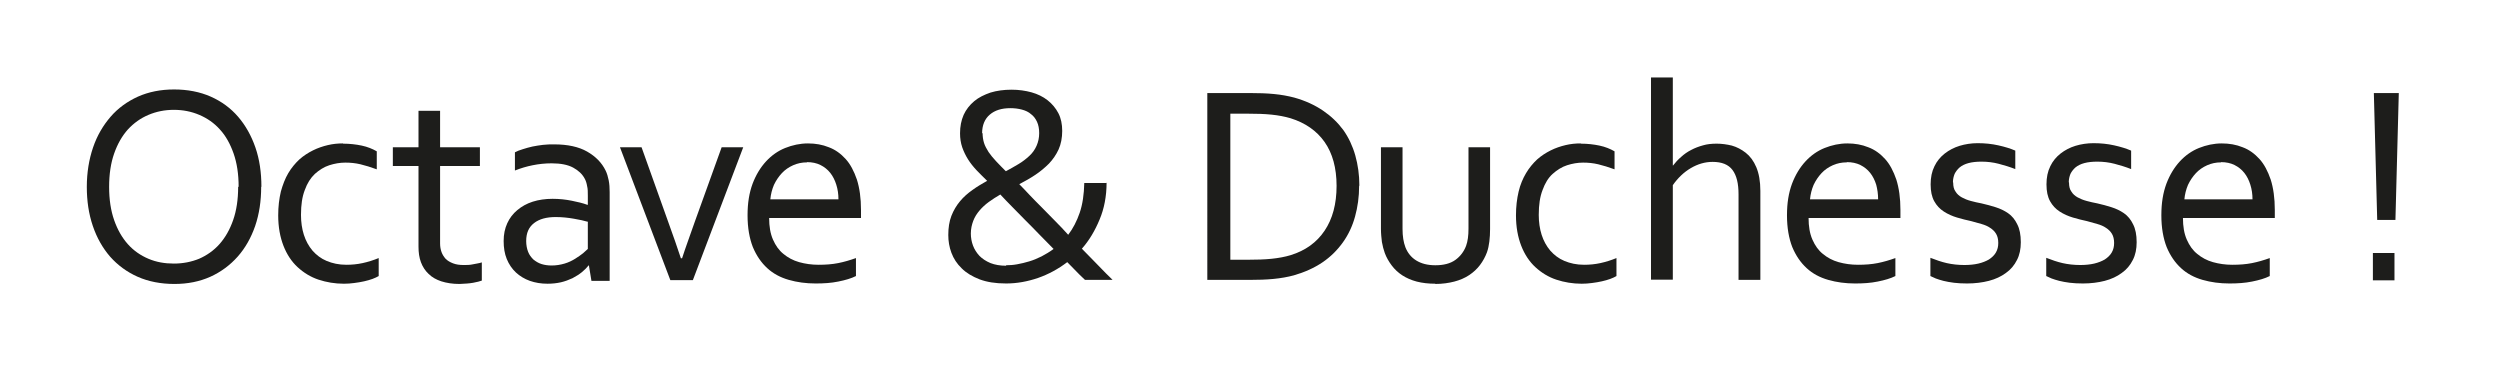
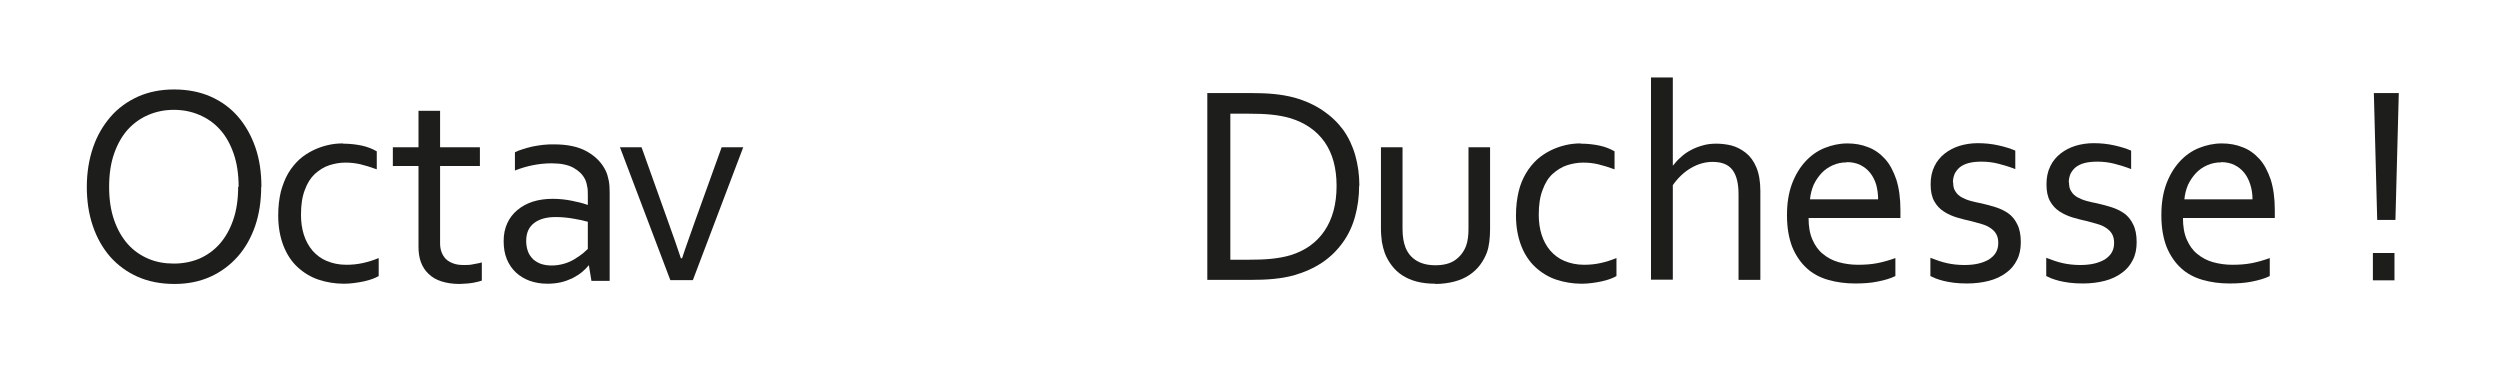
<svg xmlns="http://www.w3.org/2000/svg" version="1.1" viewBox="0 0 104.24 15.41">
  <defs>
    <style>
      .cls-1 {
        fill: #1d1d1b;
      }
    </style>
  </defs>
  <g>
    <g id="Calque_1">
      <g>
        <path class="cls-1" d="M10.89,7.79c0,.59-.08,1.13-.25,1.63-.17.49-.41.92-.73,1.28-.32.36-.7.64-1.14.84-.45.2-.94.3-1.5.3s-1.08-.1-1.53-.3c-.45-.2-.83-.48-1.15-.84-.31-.36-.55-.78-.72-1.28s-.25-1.04-.25-1.63.09-1.14.26-1.64.42-.92.73-1.28c.31-.36.7-.64,1.14-.84.45-.2.95-.3,1.51-.3s1.08.1,1.53.3c.45.2.83.48,1.14.84.31.36.55.79.72,1.28s.25,1.04.25,1.64ZM9.95,7.79c0-.53-.07-.99-.21-1.39-.14-.4-.33-.74-.57-1-.24-.27-.53-.47-.86-.61-.33-.14-.68-.21-1.06-.21s-.73.07-1.06.21c-.33.14-.61.34-.86.61-.24.27-.43.6-.57,1-.14.4-.21.86-.21,1.39s.07.99.21,1.39c.14.4.33.73.57,1,.24.27.53.47.86.61.33.14.68.2,1.06.2s.73-.07,1.05-.2c.32-.14.61-.34.85-.61.24-.27.43-.6.57-1,.14-.4.21-.86.21-1.39Z" />
        <path class="cls-1" d="M14.31,5.99c.27,0,.53.03.77.08s.46.14.63.24v.75c-.25-.09-.47-.16-.68-.21-.21-.05-.42-.07-.63-.07-.23,0-.45.04-.67.11-.22.07-.42.2-.6.36-.18.17-.32.39-.42.67-.11.28-.16.62-.16,1.04,0,.3.04.58.12.83.08.25.2.47.36.66.16.18.35.33.59.43.24.1.51.16.82.16.23,0,.45-.02.68-.07.23-.05.45-.12.67-.21v.75c-.07.04-.15.08-.26.12s-.22.07-.35.1-.26.05-.41.07c-.14.02-.29.03-.43.03-.37,0-.73-.06-1.06-.17-.33-.11-.62-.29-.87-.52s-.45-.53-.59-.89c-.14-.36-.22-.78-.22-1.27,0-.37.04-.69.11-.99.08-.29.18-.55.31-.77s.29-.41.46-.57c.18-.16.37-.28.57-.38.2-.1.41-.17.62-.22s.42-.07.62-.07Z" />
        <path class="cls-1" d="M20.09,11.7c-.08.03-.2.06-.36.09-.16.03-.35.04-.57.05-.29,0-.54-.04-.76-.11-.21-.07-.39-.17-.53-.31-.14-.13-.25-.3-.32-.49-.07-.19-.1-.4-.1-.64v-3.37h-1.07v-.78h1.07v-1.52h.9v1.52h1.66v.78h-1.66v3.23c0,.13.02.25.06.36.04.11.1.2.17.28.08.08.18.14.31.19s.27.07.45.07c.12,0,.25,0,.38-.03s.26-.04.37-.08v.76Z" />
        <path class="cls-1" d="M24.56,11.07h-.02c-.07.09-.17.19-.28.28-.11.09-.24.17-.39.25-.15.07-.31.13-.48.17-.18.04-.36.06-.56.06-.27,0-.51-.04-.74-.12-.22-.08-.42-.2-.58-.35-.16-.15-.29-.34-.38-.56-.09-.22-.13-.47-.13-.75s.05-.52.15-.74.24-.4.42-.55c.18-.15.39-.27.64-.35.25-.08.53-.12.83-.12.29,0,.55.03.8.08s.46.1.65.17h.02v-.38c0-.15,0-.29-.03-.4-.02-.12-.05-.22-.1-.31-.1-.19-.26-.34-.48-.46-.22-.12-.52-.18-.9-.18-.28,0-.54.03-.79.08s-.49.12-.74.22v-.76c.09-.05.2-.09.33-.13.13-.04.26-.08.4-.11.14-.03.29-.05.44-.07.16-.02.31-.02.47-.02.56,0,1.02.1,1.37.3s.61.46.77.79c.06.12.1.26.13.41.03.15.04.31.04.49v3.7h-.76l-.1-.61ZM24.52,9.25c-.17-.05-.36-.09-.59-.13-.23-.04-.48-.07-.76-.07-.38,0-.68.08-.9.25s-.33.41-.33.75c0,.17.03.32.08.45.05.13.13.23.22.32.1.08.21.15.34.19.13.04.27.06.42.06.19,0,.37-.03.54-.08s.31-.12.44-.2c.13-.08.24-.16.33-.23.09-.08.16-.14.2-.18v-1.11Z" />
        <path class="cls-1" d="M28.44,10.77c.13-.41.32-.92.54-1.55l1.11-3.08h.9l-2.1,5.54h-.94l-2.1-5.54h.9l1.1,3.08c.22.61.4,1.12.54,1.55h.02Z" />
-         <path class="cls-1" d="M34.13,11.04c.3,0,.57-.02.82-.07s.49-.12.74-.21v.75c-.2.1-.44.17-.74.23-.29.06-.6.08-.94.08-.4,0-.77-.05-1.12-.15s-.65-.26-.9-.49c-.25-.23-.45-.52-.6-.88-.14-.36-.22-.8-.22-1.32s.07-.94.21-1.32c.14-.37.33-.68.56-.93s.5-.44.8-.56c.3-.12.62-.19.95-.19.31,0,.6.05.87.16.27.1.5.27.7.49s.35.51.47.86c.11.35.17.77.17,1.26v.12s0,.11,0,.22h-3.83c0,.35.05.65.16.9.11.25.25.45.44.6.18.15.4.27.65.34s.52.11.81.11ZM33.65,6.77c-.21,0-.4.04-.58.12-.18.08-.34.19-.47.33-.13.14-.24.3-.33.49-.08.19-.13.39-.15.6h2.84c0-.22-.03-.42-.09-.61-.06-.19-.14-.35-.25-.49-.11-.14-.25-.25-.41-.33-.16-.08-.35-.12-.56-.12Z" />
-         <path class="cls-1" d="M46.14,7.62c0,.56-.1,1.08-.29,1.53-.19.46-.43.87-.74,1.22.17.17.32.33.47.48.15.15.28.29.39.4.11.12.21.21.28.28.07.07.12.12.14.14h-1.15s-.09-.09-.23-.22c-.13-.13-.3-.31-.51-.52-.38.29-.79.51-1.22.66-.44.15-.88.23-1.33.23s-.8-.06-1.1-.17c-.31-.12-.56-.27-.75-.46-.2-.19-.34-.41-.43-.65-.09-.24-.13-.49-.13-.74,0-.3.04-.57.13-.8s.21-.43.36-.61c.15-.18.32-.33.52-.47.19-.14.4-.26.61-.38-.16-.15-.3-.3-.44-.44-.14-.15-.26-.3-.36-.46-.1-.16-.18-.33-.24-.5-.06-.18-.09-.37-.09-.58,0-.29.05-.54.15-.77.1-.22.25-.41.44-.57.19-.16.42-.27.68-.36.26-.08.56-.12.88-.12.3,0,.57.04.83.11.25.07.48.18.67.33.19.15.34.33.45.54.11.21.16.46.16.74s-.05.55-.15.77c-.1.22-.24.42-.4.59-.17.17-.36.33-.57.47-.21.14-.44.27-.67.39.13.13.27.28.43.45.16.17.33.34.51.52.18.18.36.37.55.56.19.19.37.38.55.58.2-.26.36-.57.48-.92.12-.35.18-.77.19-1.24h.95ZM41.95,11.06c.14,0,.3-.01.46-.04.17-.03.33-.07.5-.12.17-.05.34-.12.52-.21.17-.09.34-.19.5-.31-.19-.19-.38-.39-.58-.59-.2-.21-.4-.41-.6-.61-.2-.2-.38-.39-.56-.57-.18-.18-.34-.35-.48-.5-.17.1-.33.2-.48.31-.15.11-.28.23-.39.36-.11.13-.2.27-.26.43-.06.16-.1.33-.1.53,0,.17.03.34.09.5.06.16.15.3.27.43.12.12.27.22.46.3.18.07.4.11.65.11ZM40.97,5.55c0,.14.02.28.06.41.04.13.11.25.19.38.08.12.19.25.31.38.12.13.26.27.41.42.19-.1.36-.2.53-.3s.32-.22.45-.34c.13-.12.23-.26.3-.42.07-.16.11-.33.11-.53,0-.18-.03-.34-.09-.47-.06-.13-.14-.24-.25-.32-.1-.09-.23-.15-.38-.19-.15-.04-.31-.06-.48-.06-.37,0-.65.09-.86.27-.21.18-.32.44-.32.78Z" />
        <path class="cls-1" d="M56.67,7.75c0,.46-.06.88-.17,1.28-.11.4-.28.76-.51,1.08-.23.32-.51.6-.85.83-.34.23-.74.41-1.19.54-.26.07-.54.12-.85.15s-.63.04-.99.04h-1.77V3.88h1.79c.35,0,.68.01.99.04s.58.08.85.15c.46.13.85.31,1.19.54.34.23.62.5.85.81.22.31.39.67.5,1.06.11.39.17.81.17,1.26ZM55.73,7.75c0-.75-.17-1.36-.5-1.83s-.81-.8-1.42-.99c-.24-.07-.5-.12-.79-.15-.29-.03-.62-.04-.99-.04h-.73v6.09h.73c.37,0,.7-.01.99-.04.29-.03.56-.08.79-.15.62-.19,1.09-.53,1.42-1.02s.5-1.11.5-1.87Z" />
        <path class="cls-1" d="M59.85,11.83c-.29,0-.55-.03-.78-.09-.23-.06-.43-.15-.6-.26-.17-.11-.32-.25-.44-.41-.12-.16-.22-.33-.29-.52-.05-.14-.09-.29-.12-.46-.02-.17-.04-.35-.04-.55v-3.4h.9v3.4c0,.31.04.56.12.77.09.23.24.42.45.55.21.13.47.2.8.2.34,0,.62-.07.83-.22.21-.15.36-.35.45-.59.07-.19.1-.43.1-.71v-3.4h.9v3.41c0,.19-.01.36-.03.52-.02.16-.05.31-.1.45-.07.19-.17.37-.29.53-.12.16-.27.3-.45.42-.18.12-.39.21-.62.27s-.5.1-.8.1Z" />
        <path class="cls-1" d="M65.92,5.99c.27,0,.53.03.77.08s.46.14.63.24v.75c-.25-.09-.47-.16-.68-.21-.21-.05-.42-.07-.63-.07-.23,0-.45.04-.67.11-.22.07-.42.2-.6.36s-.32.39-.42.67c-.11.28-.16.62-.16,1.04,0,.3.04.58.12.83s.2.47.36.66c.16.18.35.33.59.43.24.1.51.16.82.16.23,0,.45-.02.68-.07s.45-.12.67-.21v.75c-.07.04-.15.08-.26.12-.11.04-.22.07-.35.1-.13.03-.26.05-.41.07-.14.02-.29.03-.43.03-.37,0-.73-.06-1.06-.17-.33-.11-.62-.29-.87-.52s-.45-.53-.59-.89c-.14-.36-.22-.78-.22-1.27,0-.37.04-.69.11-.99s.18-.55.31-.77c.13-.22.29-.41.46-.57.18-.16.37-.28.57-.38.2-.1.41-.17.62-.22s.42-.07.62-.07Z" />
        <path class="cls-1" d="M69.74,6.9h.02c.1-.13.21-.25.34-.36.12-.11.26-.21.42-.29.15-.08.31-.14.49-.19.17-.05.36-.07.57-.07s.42.03.63.08c.21.06.4.16.58.3.18.14.33.34.44.6.11.26.17.59.17.99v3.71h-.91v-3.57c0-.45-.08-.78-.25-1.01-.17-.23-.45-.34-.83-.34-.32,0-.62.09-.91.26-.29.17-.54.41-.75.71v3.94h-.91V3.23h.91v3.67Z" />
        <path class="cls-1" d="M77.47,11.04c.3,0,.57-.02.82-.07s.49-.12.74-.21v.75c-.2.1-.44.17-.74.23-.29.06-.6.08-.94.08-.4,0-.77-.05-1.12-.15-.35-.1-.65-.26-.9-.49s-.45-.52-.6-.88c-.14-.36-.22-.8-.22-1.32s.07-.94.21-1.32c.14-.37.33-.68.56-.93.23-.25.5-.44.8-.56.3-.12.62-.19.95-.19.31,0,.6.05.87.16.27.1.5.27.7.49.2.22.35.51.47.86.11.35.17.77.17,1.26v.12s0,.11,0,.22h-3.83c0,.35.05.65.16.9.11.25.25.45.44.6.18.15.4.27.65.34s.52.11.81.11ZM77,6.77c-.21,0-.4.04-.58.12-.18.08-.34.19-.47.33-.13.14-.24.3-.33.49-.08.19-.13.39-.15.6h2.84c0-.22-.03-.42-.08-.61-.06-.19-.14-.35-.25-.49-.11-.14-.25-.25-.41-.33-.16-.08-.35-.12-.56-.12Z" />
        <path class="cls-1" d="M81.44,7.62c0,.15.03.28.1.37.06.1.15.18.26.24s.23.11.38.15c.14.04.29.07.44.1.21.05.41.1.59.16.19.06.36.14.52.25.16.11.29.27.38.46.1.19.15.44.15.75,0,.28-.05.53-.16.74-.11.22-.26.4-.46.54-.2.15-.44.26-.71.33s-.58.11-.91.11c-.2,0-.39-.01-.55-.03-.17-.02-.31-.05-.44-.08-.13-.03-.23-.07-.32-.1-.09-.04-.16-.07-.22-.1v-.76c.23.09.46.17.68.22.22.05.47.08.74.08.21,0,.41-.02.58-.06s.32-.1.44-.17c.12-.08.22-.17.29-.29.07-.12.1-.25.1-.4s-.03-.28-.09-.38-.14-.18-.25-.25c-.1-.07-.22-.12-.36-.16s-.28-.08-.43-.12c-.19-.04-.39-.09-.59-.15-.2-.06-.38-.14-.55-.25-.17-.11-.3-.25-.4-.43-.1-.18-.15-.41-.15-.7s.05-.54.16-.76c.1-.21.25-.39.43-.53.18-.14.39-.25.62-.32s.49-.11.75-.11c.31,0,.59.03.86.09s.5.13.71.22v.77c-.23-.09-.46-.16-.69-.22s-.47-.09-.72-.09c-.21,0-.39.02-.54.06-.15.04-.27.1-.37.18-.09.08-.16.17-.21.27-.04.1-.07.22-.07.34Z" />
        <path class="cls-1" d="M86.27,7.62c0,.15.03.28.1.37.06.1.15.18.26.24s.23.11.38.15c.14.04.29.07.44.1.21.05.41.1.59.16.19.06.36.14.52.25.16.11.29.27.38.46.1.19.15.44.15.75,0,.28-.05.53-.16.74-.11.22-.26.4-.46.54-.2.15-.44.26-.71.33s-.58.11-.91.11c-.2,0-.39-.01-.55-.03-.17-.02-.31-.05-.44-.08-.13-.03-.23-.07-.32-.1-.09-.04-.16-.07-.22-.1v-.76c.23.09.46.17.68.22.22.05.47.08.74.08.21,0,.41-.02.58-.06s.32-.1.44-.17c.12-.08.22-.17.29-.29.07-.12.1-.25.1-.4s-.03-.28-.09-.38-.14-.18-.25-.25c-.1-.07-.22-.12-.36-.16s-.28-.08-.43-.12c-.19-.04-.39-.09-.59-.15-.2-.06-.38-.14-.55-.25-.17-.11-.3-.25-.4-.43-.1-.18-.15-.41-.15-.7s.05-.54.16-.76c.1-.21.25-.39.43-.53.18-.14.39-.25.62-.32s.49-.11.75-.11c.31,0,.59.03.86.09s.5.13.71.22v.77c-.23-.09-.46-.16-.69-.22s-.47-.09-.72-.09c-.21,0-.39.02-.54.06-.15.04-.27.1-.37.18-.09.08-.16.17-.21.27-.04.1-.07.22-.07.34Z" />
        <path class="cls-1" d="M93.08,11.04c.3,0,.57-.02.82-.07s.49-.12.74-.21v.75c-.2.1-.44.17-.74.23-.29.06-.61.08-.94.08-.4,0-.77-.05-1.12-.15-.35-.1-.65-.26-.9-.49-.25-.23-.45-.52-.6-.88-.14-.36-.22-.8-.22-1.32s.07-.94.21-1.32c.14-.37.33-.68.56-.93.23-.25.5-.44.8-.56.3-.12.62-.19.95-.19.31,0,.6.05.87.16.27.1.5.27.7.49.2.22.35.51.47.86.11.35.17.77.17,1.26v.12s0,.11,0,.22h-3.83c0,.35.05.65.16.9s.25.45.44.6c.18.15.4.27.65.34s.52.11.8.11ZM92.61,6.77c-.21,0-.4.04-.58.12-.18.08-.34.19-.47.33-.13.14-.24.3-.33.49-.08.19-.13.39-.15.6h2.84c0-.22-.03-.42-.09-.61-.06-.19-.14-.35-.25-.49-.11-.14-.25-.25-.41-.33-.16-.08-.35-.12-.56-.12Z" />
        <path class="cls-1" d="M98.94,11.69v-1.14h.9v1.14h-.9ZM100.02,3.88l-.14,5.29h-.76l-.14-5.29h1.04Z" />
      </g>
    </g>
  </g>
</svg>